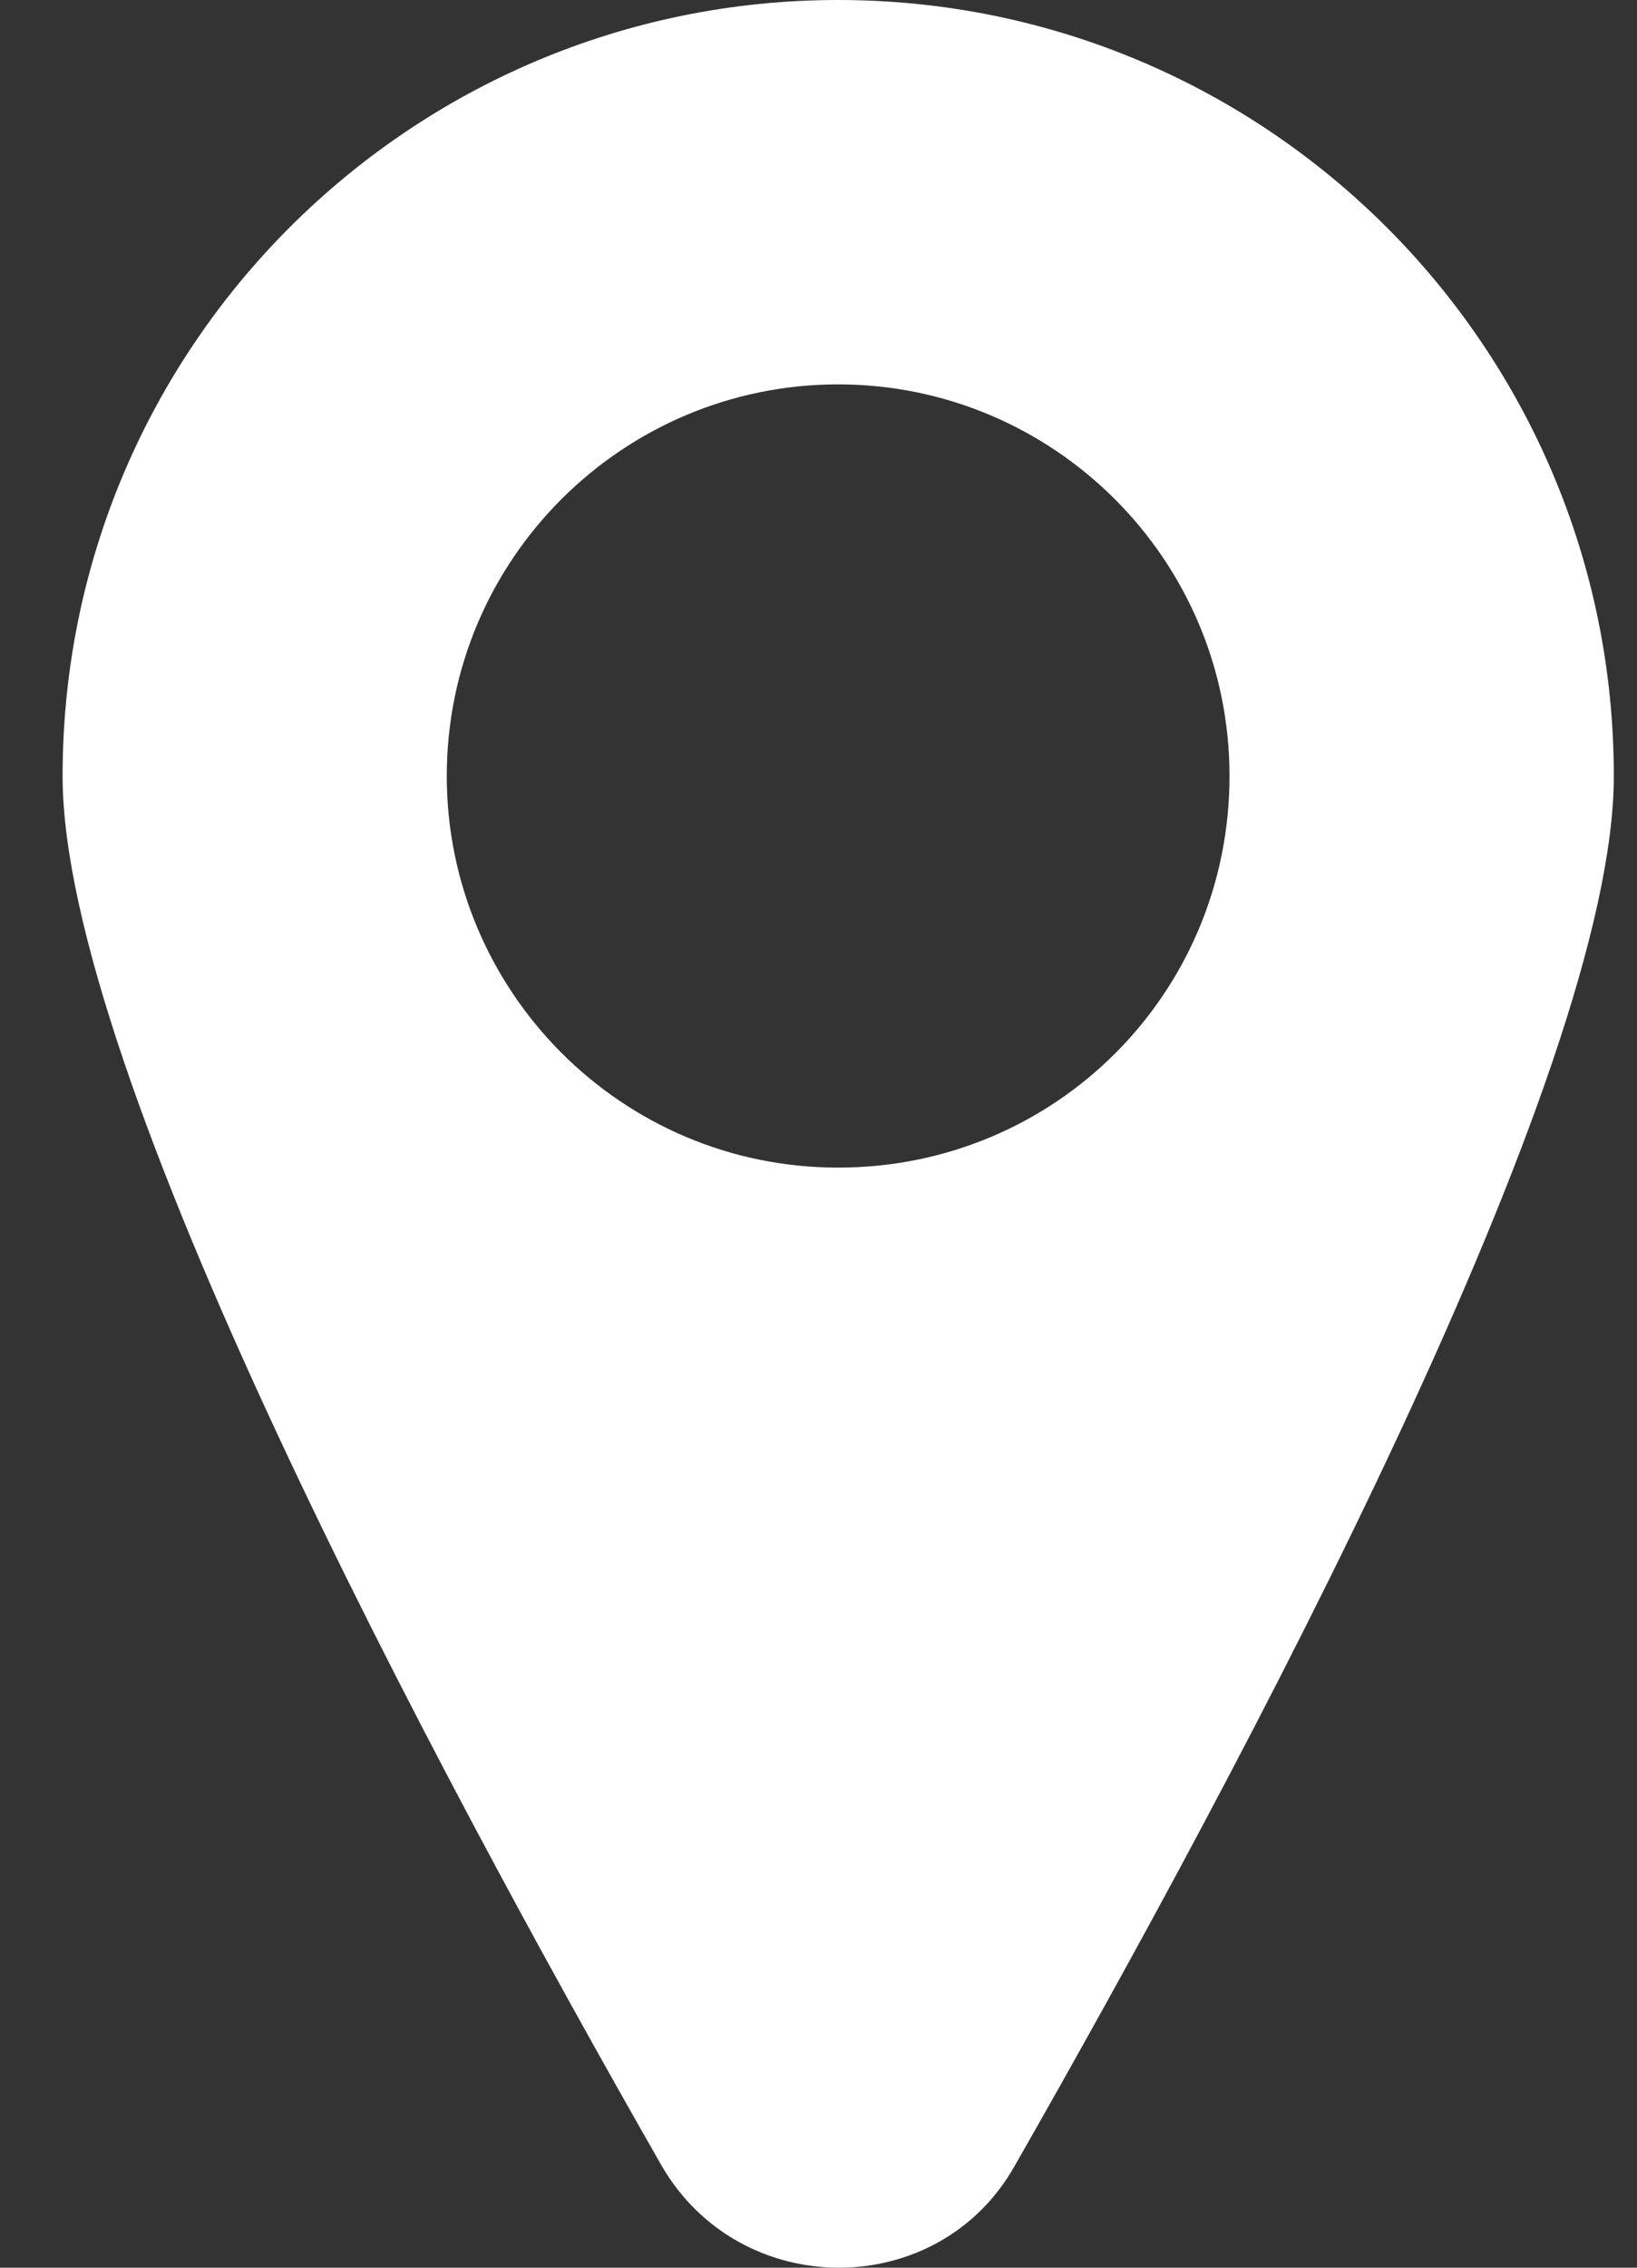
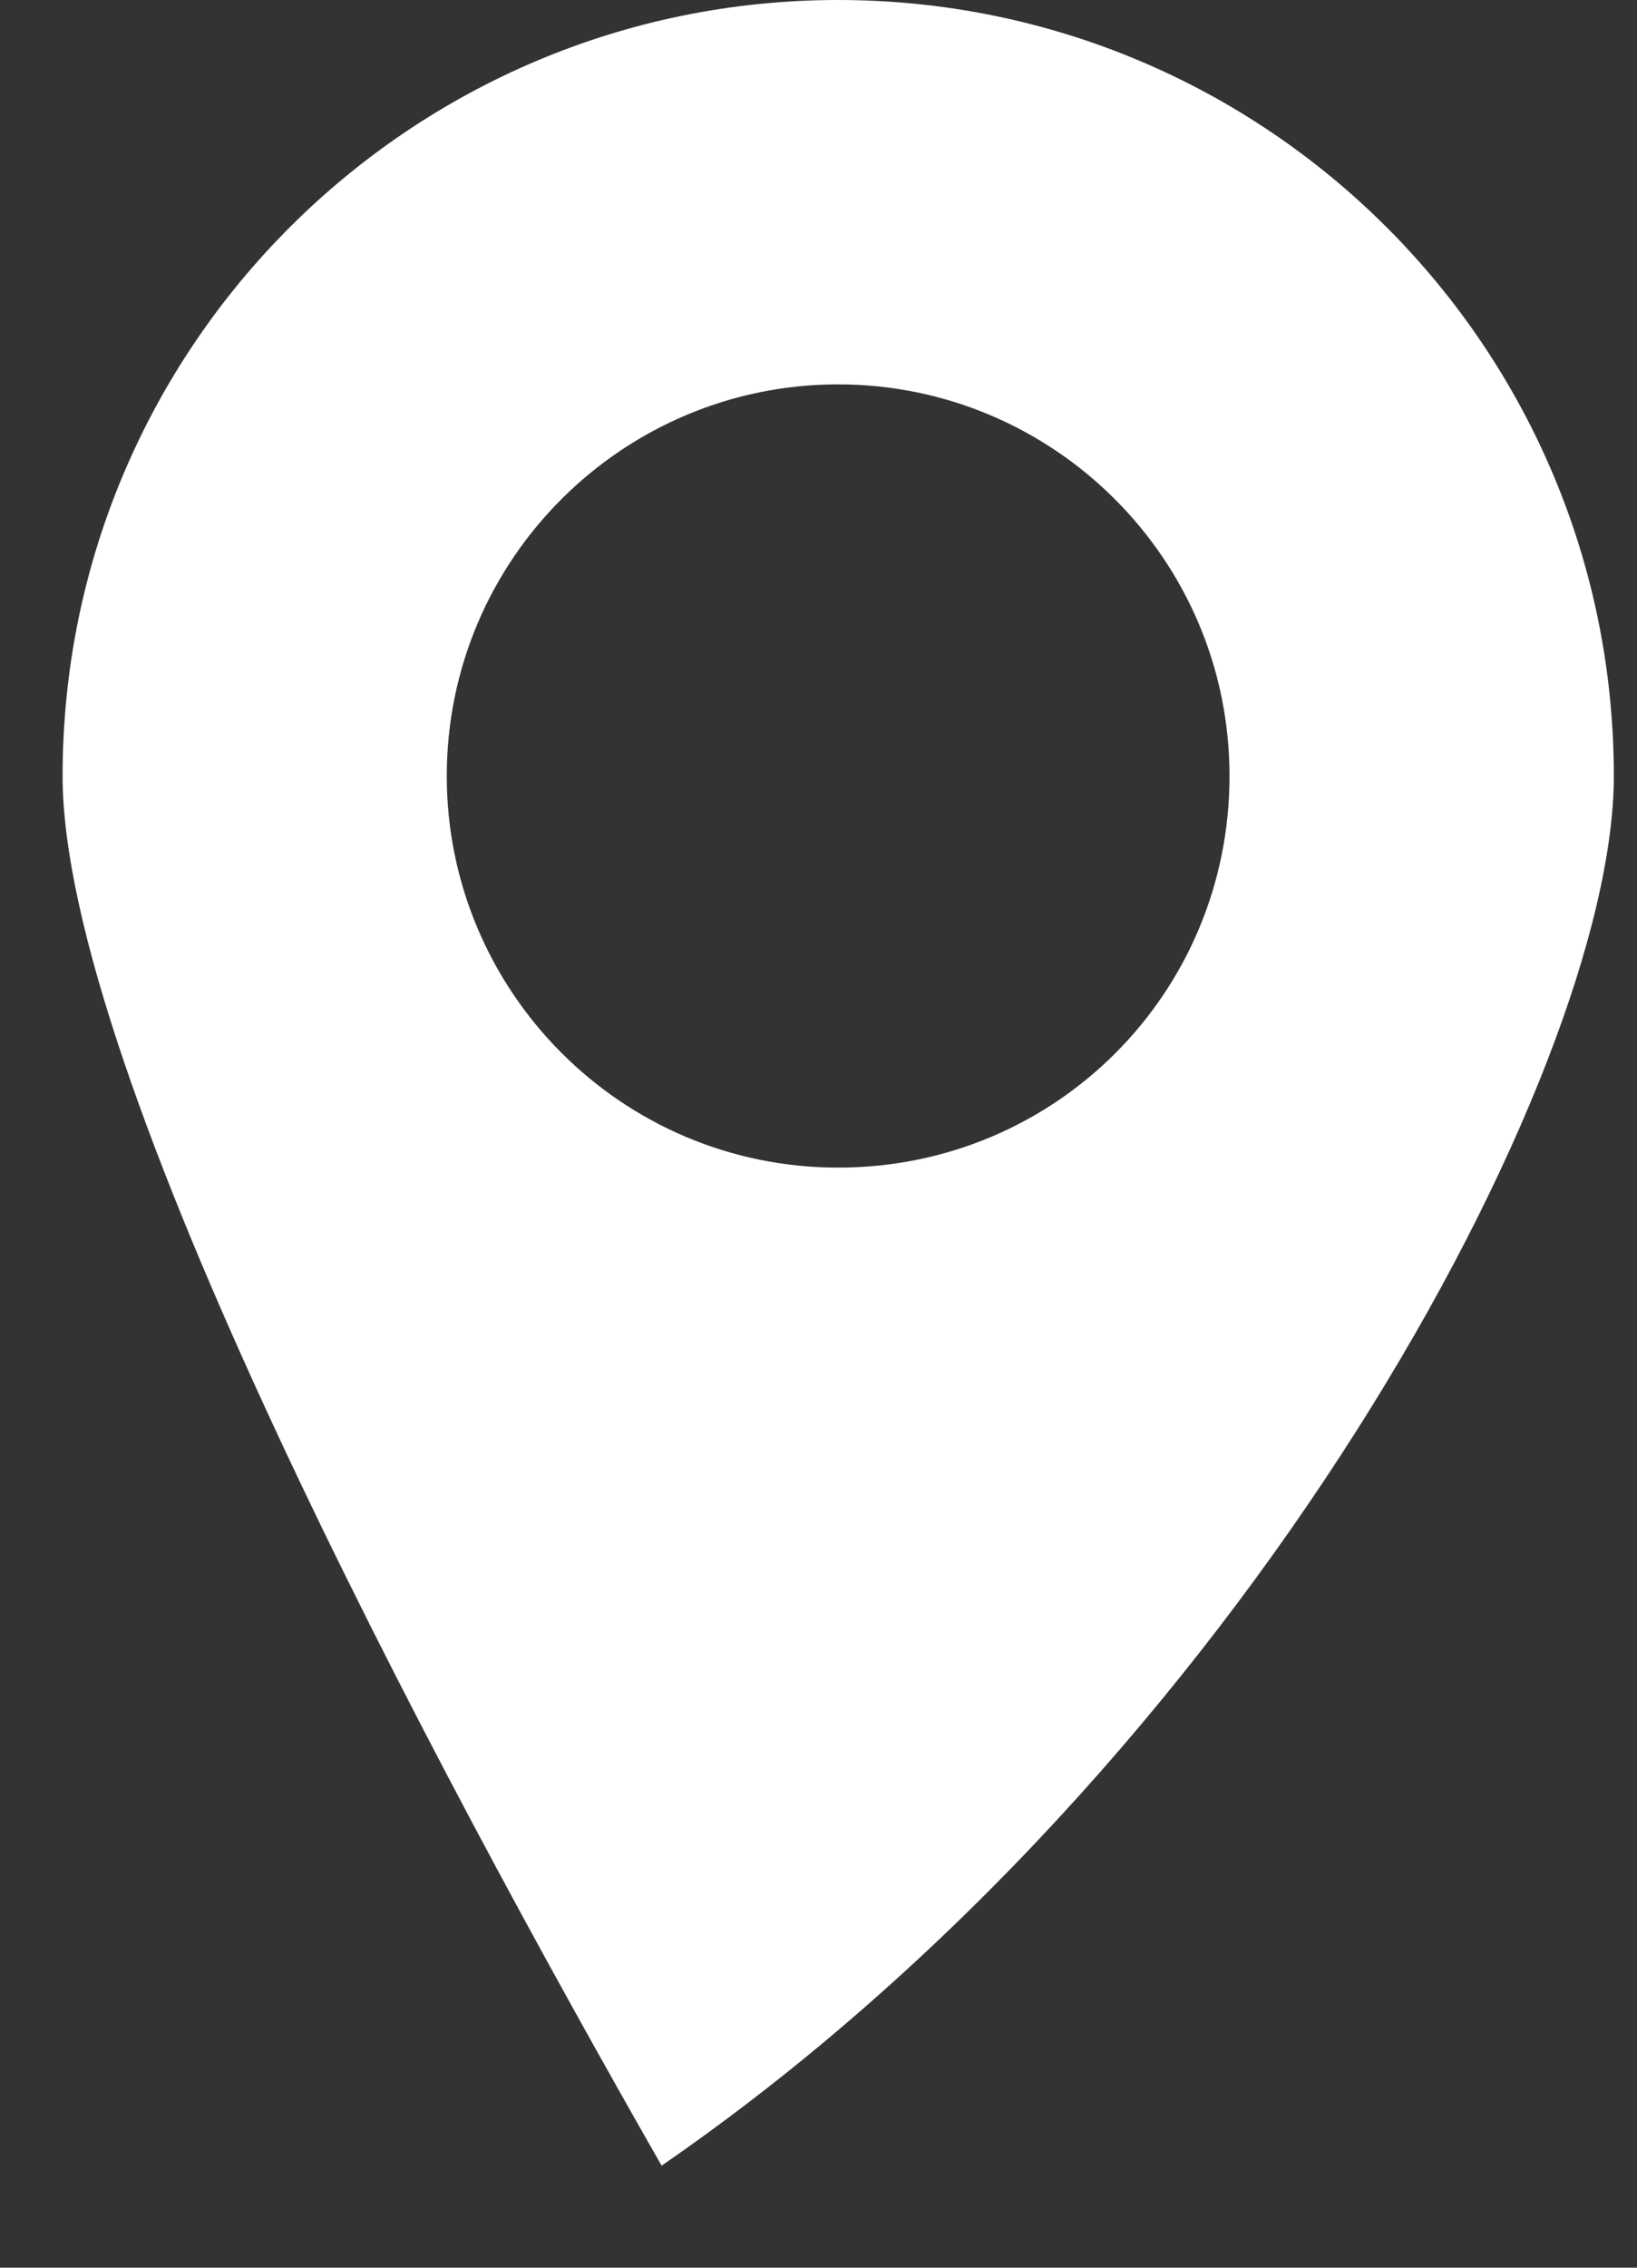
<svg xmlns="http://www.w3.org/2000/svg" width="13" height="18" viewBox="0 0 13 18" fill="none">
  <rect x="0" y="0" width="13" height="18" fill="#333333" stroke="none" />
-   <path d="M6.656 0C3.264 0 0.497 2.748 0.497 6.16C0.497 8.51 3.434 14.006 5.254 17.19C5.879 18.27 7.452 18.27 8.059 17.19C9.878 14.006 12.816 8.51 12.816 6.16C12.816 2.748 10.049 0 6.656 0ZM6.656 9.268C4.931 9.268 3.548 7.865 3.548 6.16C3.548 4.435 4.95 3.051 6.656 3.051C8.362 3.051 9.764 4.435 9.764 6.16C9.764 7.884 8.381 9.268 6.656 9.268Z" fill="white" />
+   <path d="M6.656 0C3.264 0 0.497 2.748 0.497 6.16C0.497 8.51 3.434 14.006 5.254 17.19C9.878 14.006 12.816 8.51 12.816 6.16C12.816 2.748 10.049 0 6.656 0ZM6.656 9.268C4.931 9.268 3.548 7.865 3.548 6.16C3.548 4.435 4.95 3.051 6.656 3.051C8.362 3.051 9.764 4.435 9.764 6.16C9.764 7.884 8.381 9.268 6.656 9.268Z" fill="white" />
</svg>